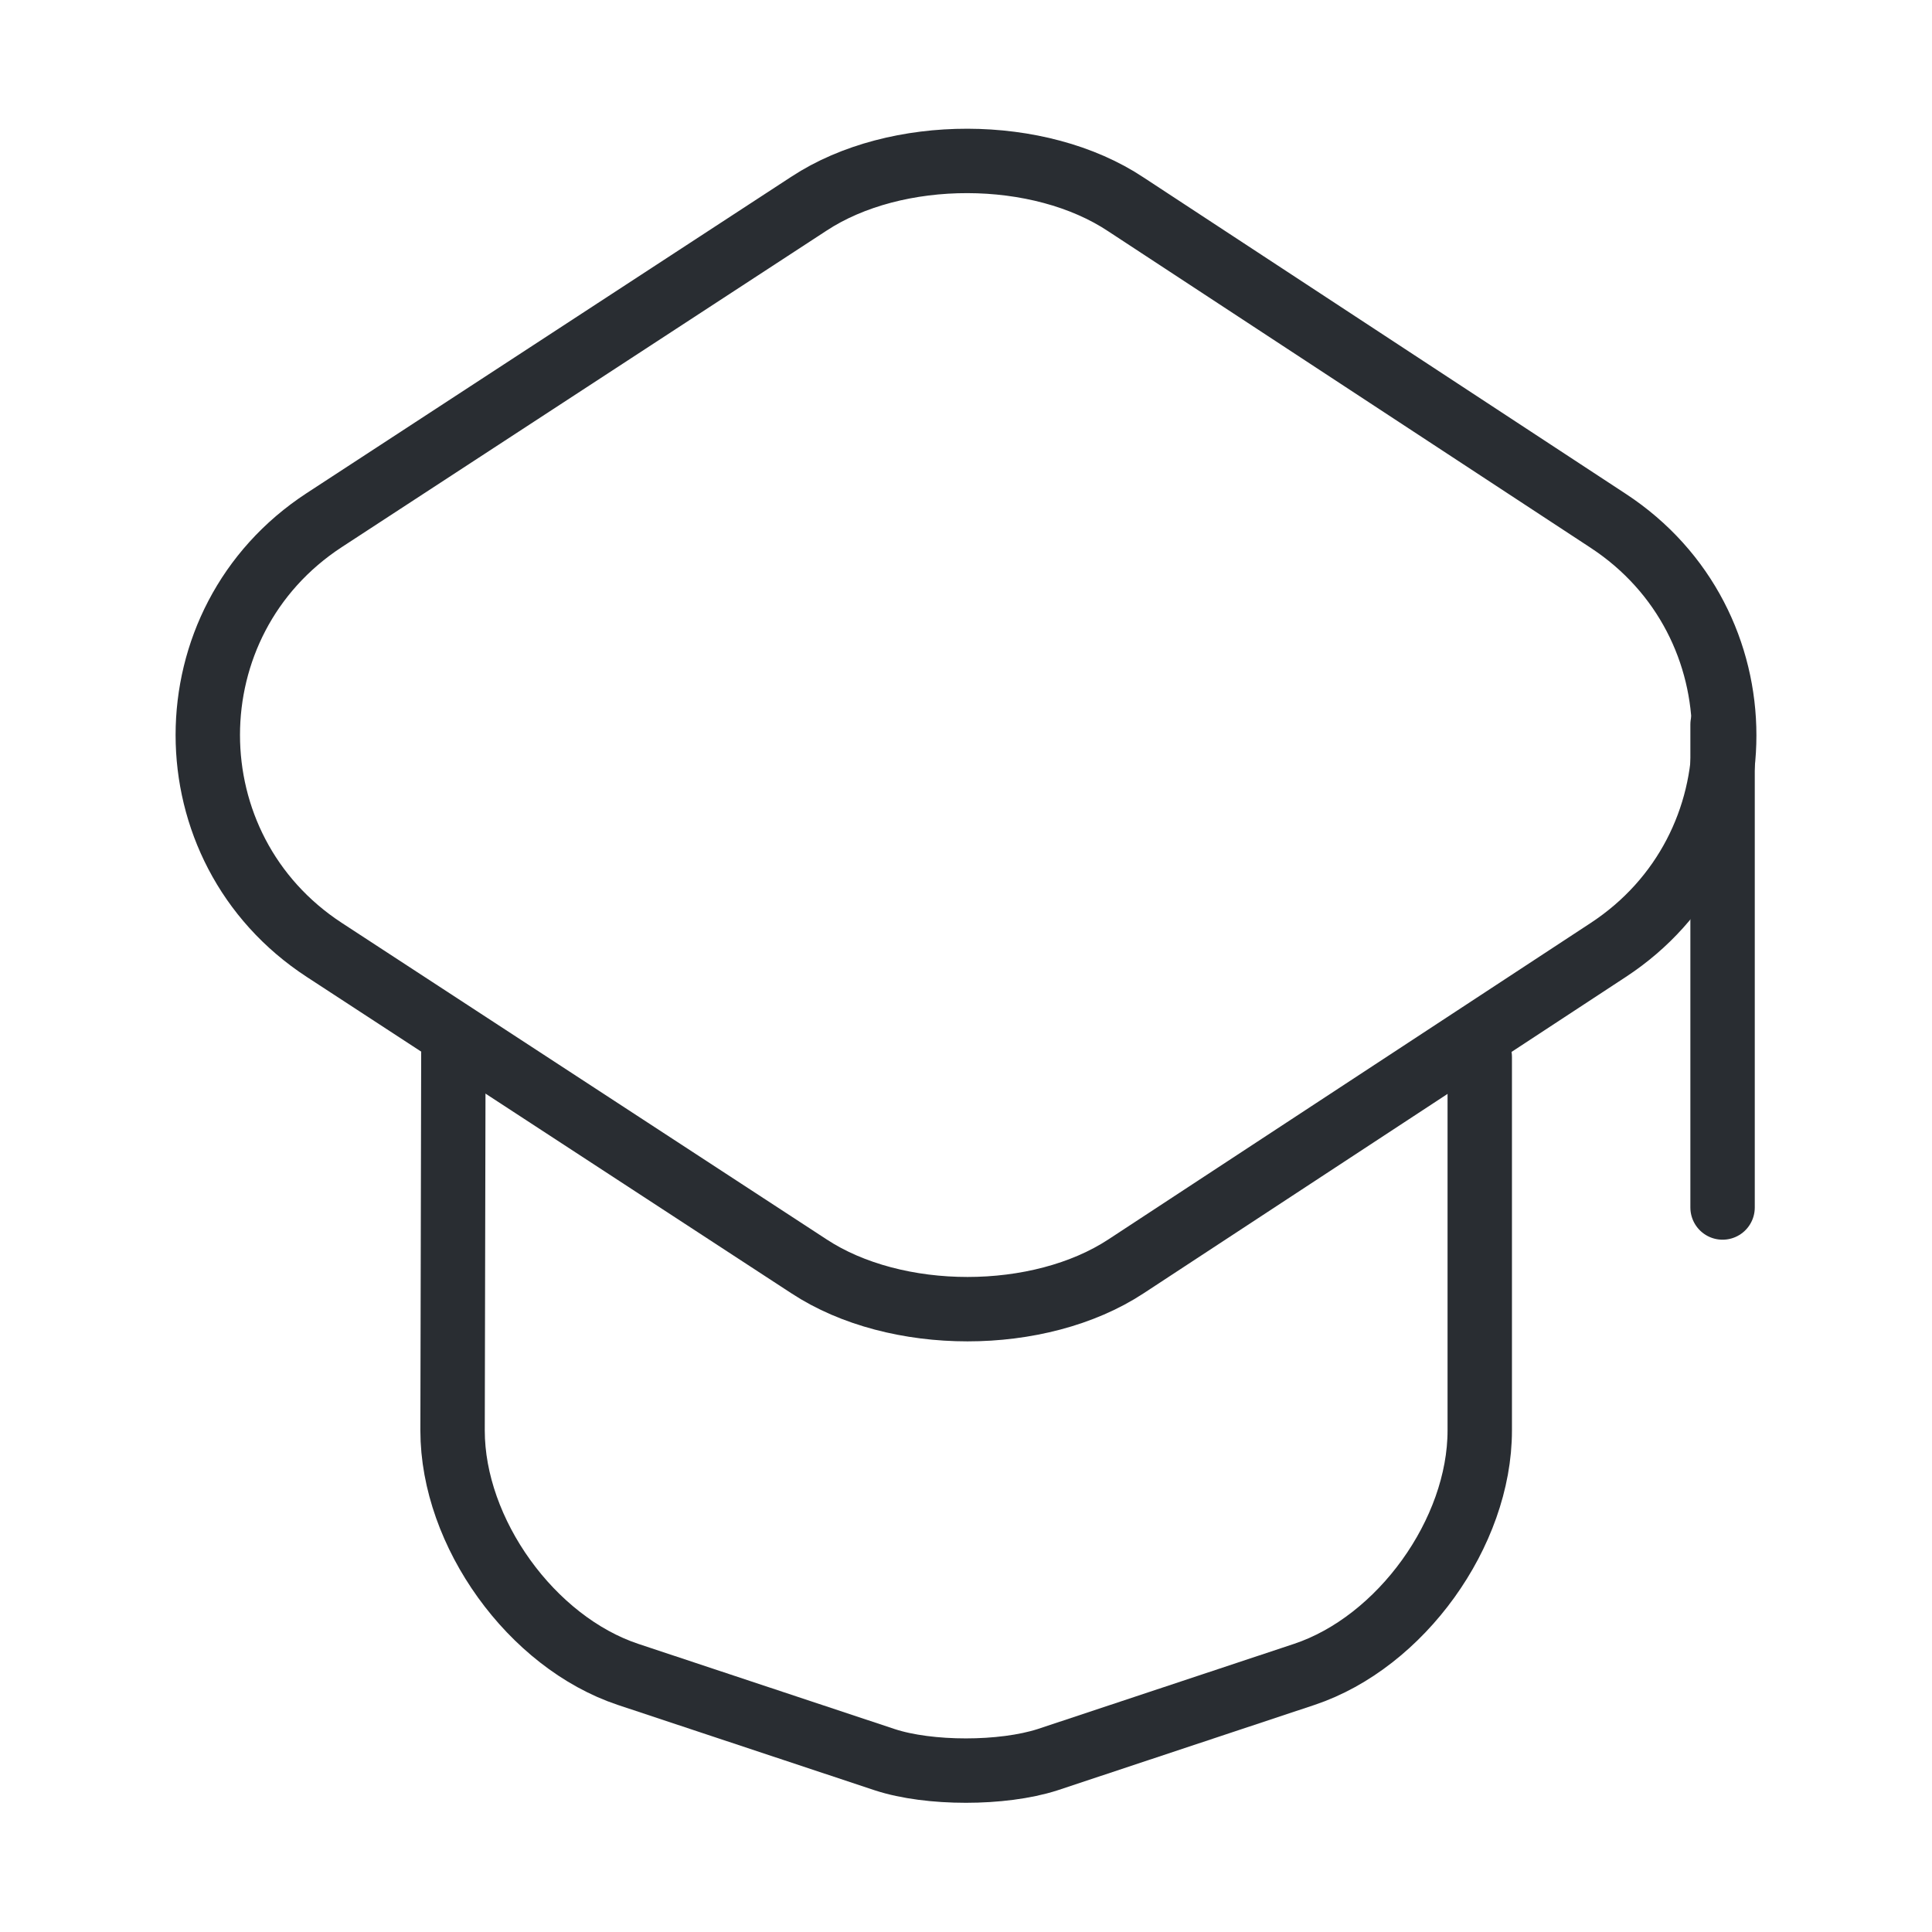
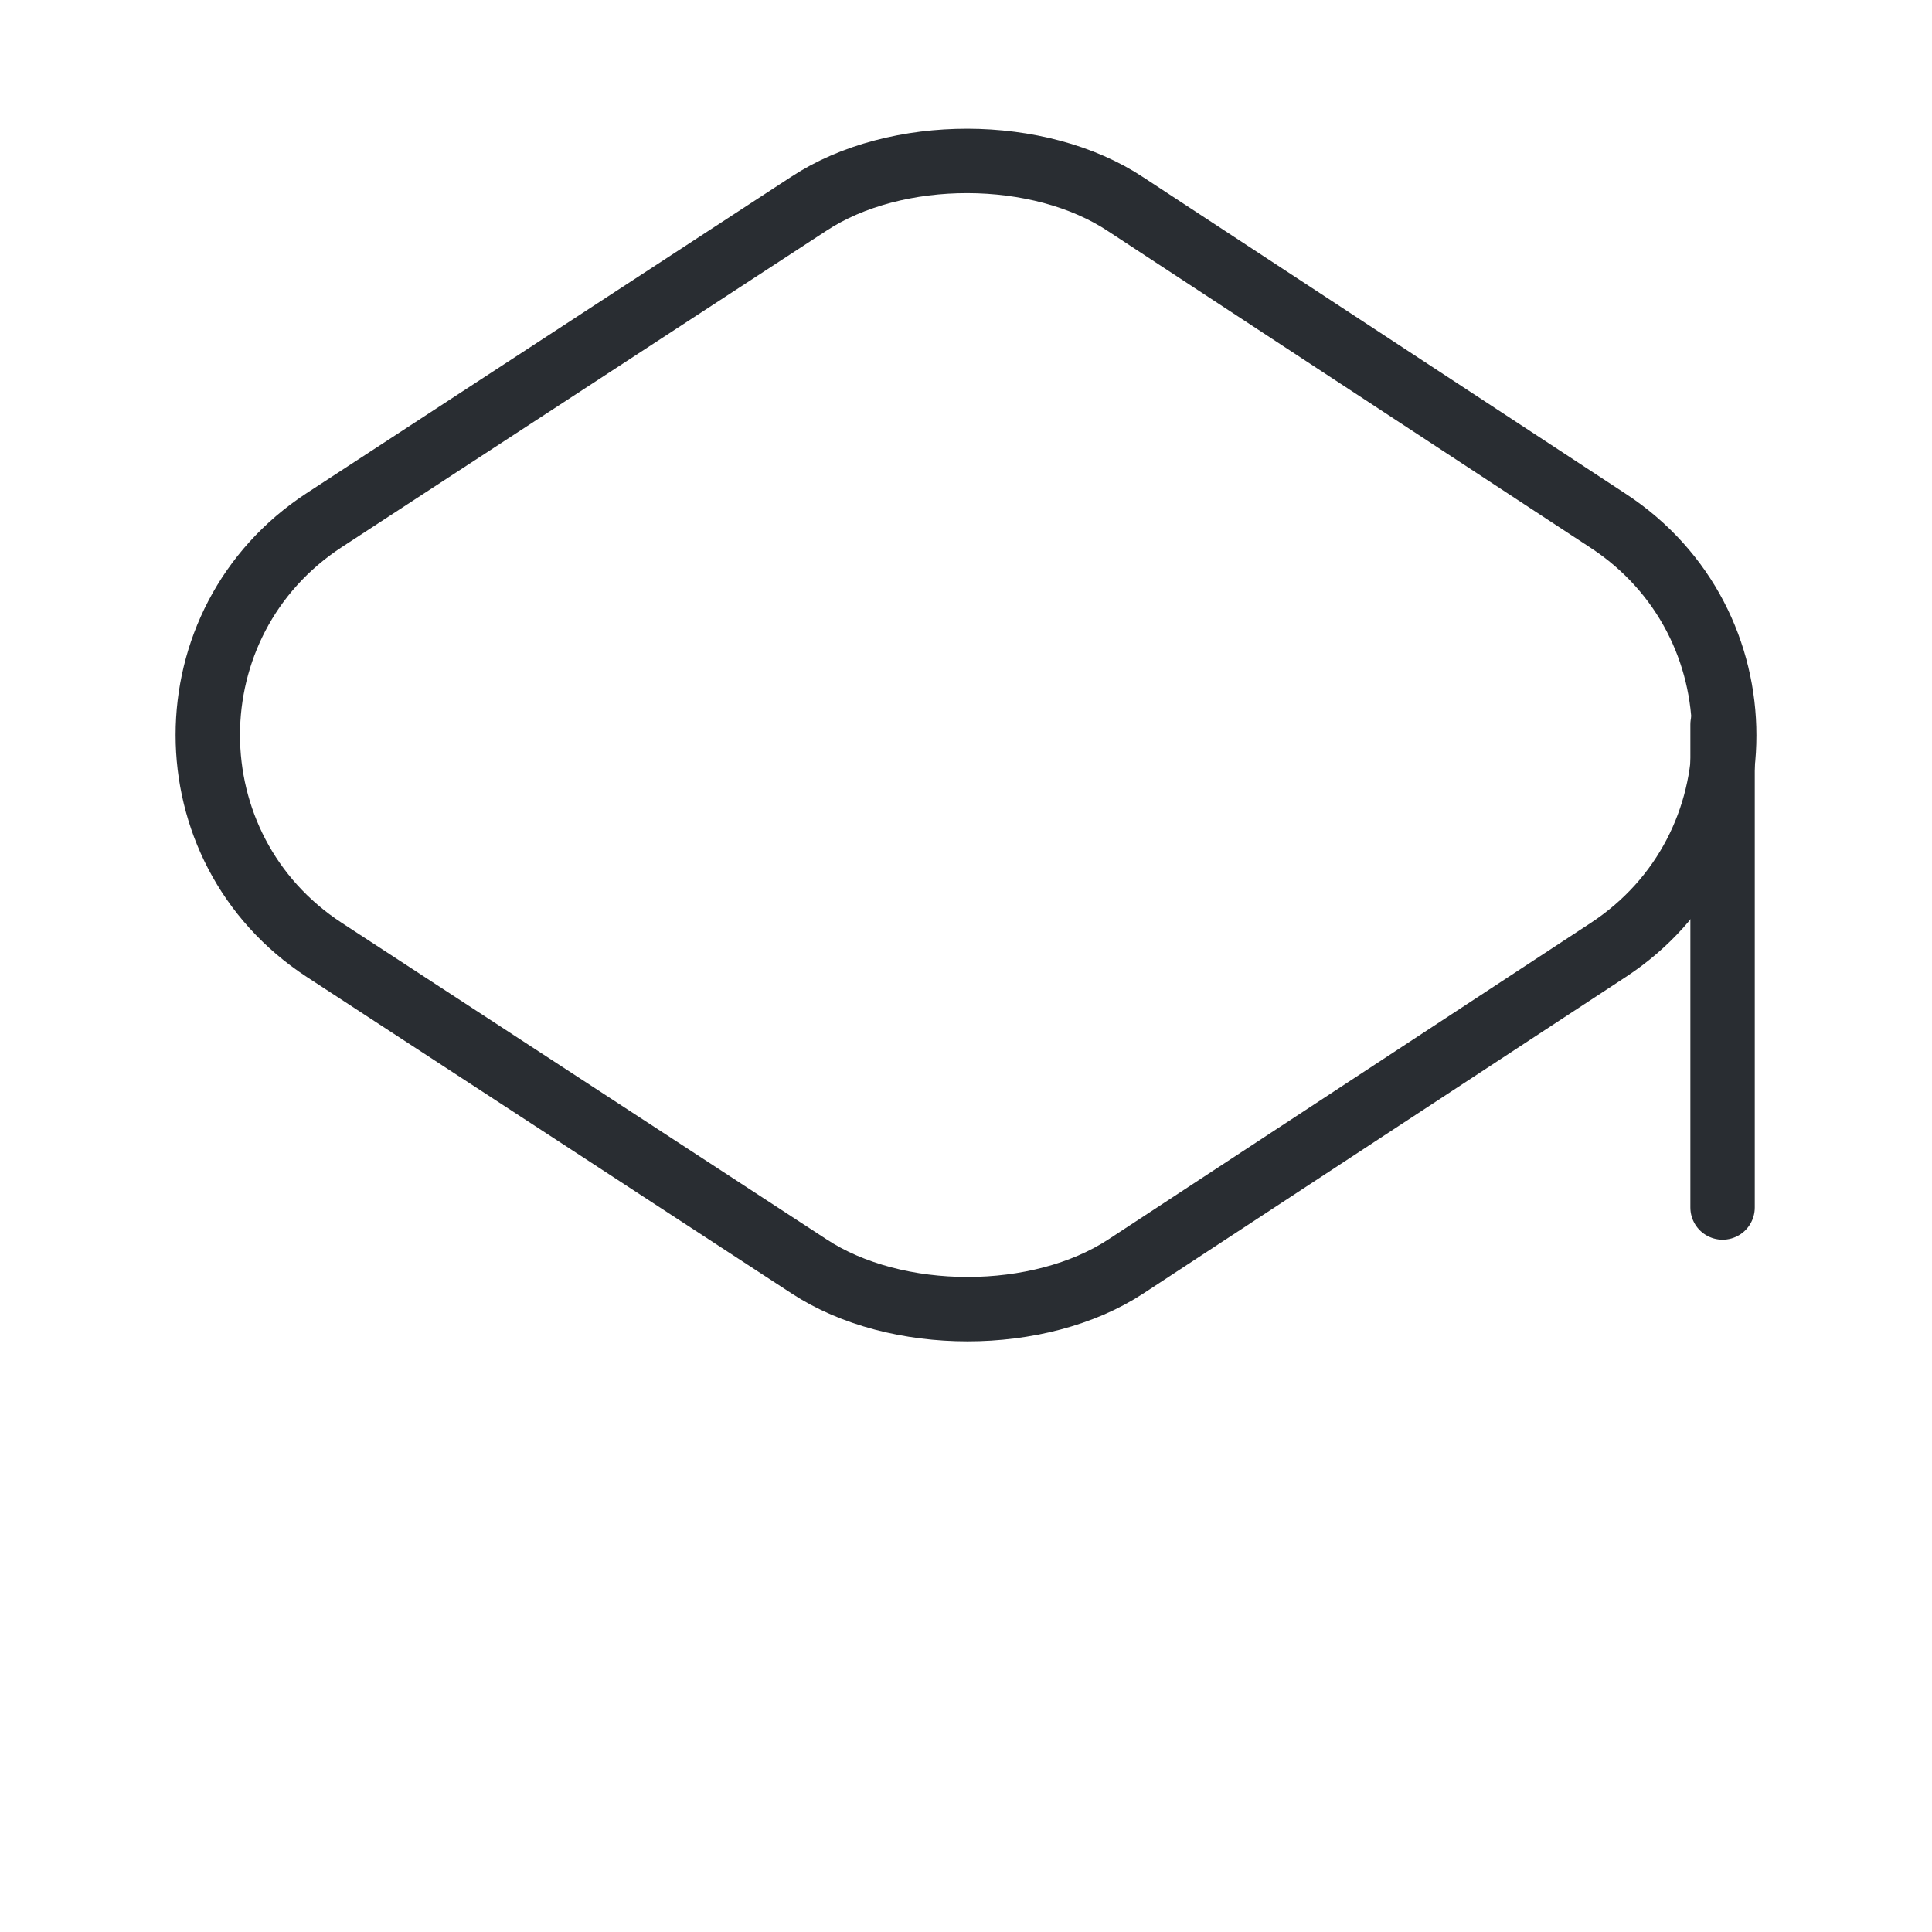
<svg xmlns="http://www.w3.org/2000/svg" width="60" height="60" viewBox="0 0 60 60" fill="none">
  <path d="M25.122 6.326L10.072 16.151C5.247 19.301 5.247 26.351 10.072 29.501L25.122 39.326C27.822 41.101 32.272 41.101 34.972 39.326L49.947 29.501C54.747 26.351 54.747 19.326 49.947 16.176L34.972 6.351C32.272 4.551 27.822 4.551 25.122 6.326Z" stroke="#292D32" stroke-width="2" stroke-linecap="round" stroke-linejoin="round" />
-   <path d="M14.08 32.7L14.055 44.425C14.055 47.6 16.505 51 19.505 52L27.48 54.65C28.855 55.1 31.13 55.1 32.53 54.65L40.505 52C43.505 51 45.955 47.6 45.955 44.425V32.825" stroke="#292D32" stroke-width="2" stroke-linecap="round" stroke-linejoin="round" />
  <path d="M53.496 37.5V22.5" stroke="#292D32" stroke-width="2" stroke-linecap="round" stroke-linejoin="round" />
</svg>